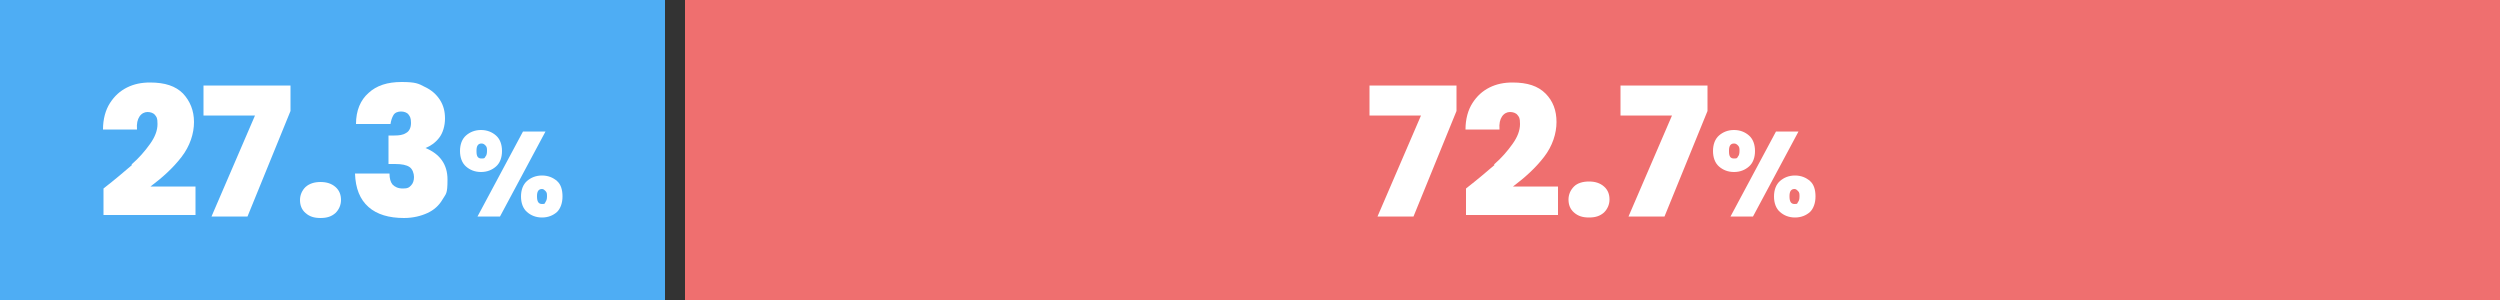
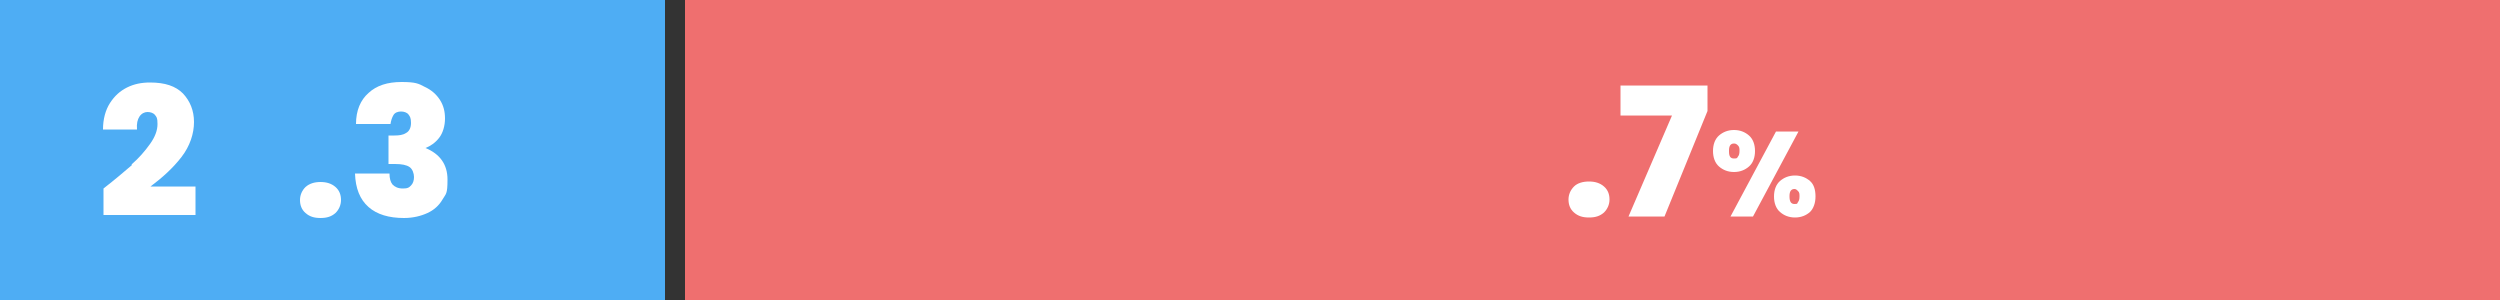
<svg xmlns="http://www.w3.org/2000/svg" id="_レイヤー_2" data-name=" レイヤー 2" version="1.1" viewBox="0 0 500 60">
  <rect x="0" y="0" width="500" height="60" fill="#333333" stroke="none" />
  <defs>
    <style>
      .cls-1 {
        fill: #ef6f6f;
      }

      .cls-1, .cls-2, .cls-3 {
        stroke-width: 0px;
      }

      .cls-2 {
        fill: #4eadf4;
      }

      .cls-3 {
        fill: #fff;
      }
    </style>
  </defs>
  <rect class="cls-1" x="137" width="363" height="60" />
  <rect class="cls-2" width="133" height="60" />
  <g>
-     <path class="cls-3" d="M291.3,22.2l-8.6,21.1h-7.2l8.7-20.2h-10.3v-6h17.4v5.2Z" />
-     <path class="cls-3" d="M298.8,32.9c1.5-1.3,2.7-2.7,3.7-4.1,1-1.4,1.5-2.7,1.5-4s-.2-1.4-.5-1.8c-.3-.4-.9-.6-1.5-.6s-1.2.3-1.6.9c-.4.6-.6,1.4-.5,2.6h-6.8c0-2.1.5-3.9,1.4-5.3.9-1.4,2-2.4,3.4-3.1,1.4-.7,2.9-1,4.6-1,3,0,5.1.7,6.6,2.2s2.2,3.4,2.2,5.7-.8,4.8-2.5,7c-1.7,2.2-3.8,4.1-6.2,5.9h9v5.7h-18.4v-5.3c2.3-1.8,4.2-3.4,5.7-4.7Z" />
    <path class="cls-3" d="M314.8,42.5c-.8-.7-1.1-1.6-1.1-2.6s.4-1.9,1.1-2.6,1.8-1,3-1,2.2.3,3,1c.8.7,1.1,1.6,1.1,2.6s-.4,1.9-1.1,2.6c-.8.7-1.7,1-3,1s-2.2-.3-3-1Z" />
    <path class="cls-3" d="M341.5,22.2l-8.6,21.1h-7.2l8.7-20.2h-10.3v-6h17.4v5.2Z" />
    <path class="cls-3" d="M343.8,27.1c.8-.7,1.8-1.1,3-1.1s2.2.4,3,1.1c.8.7,1.2,1.8,1.2,3.1s-.4,2.4-1.2,3.1c-.8.7-1.8,1.1-3,1.1s-2.2-.4-3-1.1-1.2-1.8-1.2-3.1.4-2.4,1.2-3.1ZM345.8,30.3c0,1,.3,1.4,1,1.4s.6-.1.8-.4c.2-.2.3-.6.3-1.1s0-.8-.3-1.1c-.2-.2-.4-.4-.8-.4-.7,0-1,.5-1,1.4ZM359.7,26.3l-9.1,17h-4.5l9.1-17h4.5ZM356,36.2c.8-.7,1.8-1.1,3-1.1s2.2.4,3,1.1c.8.7,1.1,1.8,1.1,3.1s-.4,2.4-1.1,3.1c-.8.7-1.8,1.1-3,1.1s-2.2-.4-3-1.1c-.8-.7-1.2-1.8-1.2-3.1s.4-2.4,1.2-3.1ZM357.9,39.3c0,1,.3,1.5,1,1.5s.5-.1.7-.4c.2-.2.3-.6.3-1.1s0-.8-.3-1.1c-.2-.2-.4-.4-.7-.4-.7,0-1,.5-1,1.4Z" />
  </g>
  <g>
    <path class="cls-3" d="M26.3,32.9c1.5-1.3,2.7-2.7,3.7-4.1,1-1.4,1.5-2.7,1.5-4s-.2-1.4-.5-1.8c-.3-.4-.9-.6-1.5-.6s-1.2.3-1.6.9c-.4.6-.6,1.4-.5,2.6h-6.8c0-2.1.5-3.9,1.4-5.3.9-1.4,2-2.4,3.4-3.1,1.4-.7,2.9-1,4.6-1,3,0,5.1.7,6.6,2.2,1.4,1.5,2.2,3.4,2.2,5.7s-.8,4.8-2.5,7c-1.7,2.2-3.8,4.1-6.2,5.9h9v5.7h-18.4v-5.3c2.3-1.8,4.2-3.4,5.7-4.7Z" />
-     <path class="cls-3" d="M58.1,22.2l-8.6,21.1h-7.2l8.7-20.2h-10.3v-6h17.4v5.2Z" />
    <path class="cls-3" d="M61.1,42.6c-.8-.7-1.1-1.6-1.1-2.6s.4-1.9,1.1-2.6c.8-.7,1.8-1,3-1s2.2.3,3,1c.8.7,1.1,1.6,1.1,2.6s-.4,1.9-1.1,2.6c-.8.7-1.7,1-3,1s-2.2-.3-3-1Z" />
    <path class="cls-3" d="M73.7,18.6c1.6-1.5,3.8-2.2,6.6-2.2s3.4.3,4.7,1c1.3.6,2.3,1.5,3,2.6.7,1.1,1,2.3,1,3.7s-.4,2.9-1.2,3.9-1.7,1.6-2.7,2h0c2.9,1.2,4.4,3.3,4.4,6.3s-.3,2.8-1,4c-.7,1.2-1.7,2.1-3,2.7-1.3.6-2.9,1-4.7,1-3,0-5.4-.7-7.1-2.2-1.7-1.5-2.6-3.7-2.7-6.7h6.9c0,1,.2,1.7.6,2.2.5.5,1.1.8,2.1.8s1.2-.2,1.6-.6c.4-.4.6-1,.6-1.7s-.3-1.6-.9-2c-.6-.4-1.5-.6-2.9-.6h-1.3v-5.7h1.2c.9,0,1.7-.1,2.3-.5.6-.3,1-1,1-2s-.2-1.3-.5-1.7-.9-.6-1.5-.6-1.2.2-1.5.7c-.3.5-.5,1.1-.6,1.8h-6.9c0-2.7.9-4.8,2.5-6.2Z" />
-     <path class="cls-3" d="M93.2,27.1c.8-.7,1.8-1.1,3-1.1s2.2.4,3,1.1c.8.7,1.2,1.8,1.2,3.1s-.4,2.4-1.2,3.1c-.8.7-1.8,1.1-3,1.1s-2.2-.4-3-1.1c-.8-.7-1.2-1.8-1.2-3.1s.4-2.4,1.2-3.1ZM95.3,30.3c0,1,.3,1.4,1,1.4s.6-.1.8-.4c.2-.2.3-.6.3-1.1s0-.8-.3-1.1c-.2-.2-.4-.4-.8-.4-.7,0-1,.5-1,1.4ZM109.1,26.3l-9.1,17h-4.5l9.1-17h4.5ZM105.4,36.2c.8-.7,1.8-1.1,3-1.1s2.2.4,3,1.1c.8.7,1.1,1.8,1.1,3.1s-.4,2.4-1.1,3.1c-.8.7-1.8,1.1-3,1.1s-2.2-.4-3-1.1c-.8-.7-1.2-1.8-1.2-3.1s.4-2.4,1.2-3.1ZM107.4,39.3c0,1,.3,1.5,1,1.5s.5-.1.7-.4.3-.6.3-1.1,0-.8-.3-1.1c-.2-.2-.4-.4-.7-.4-.7,0-1,.5-1,1.4Z" />
  </g>
</svg>